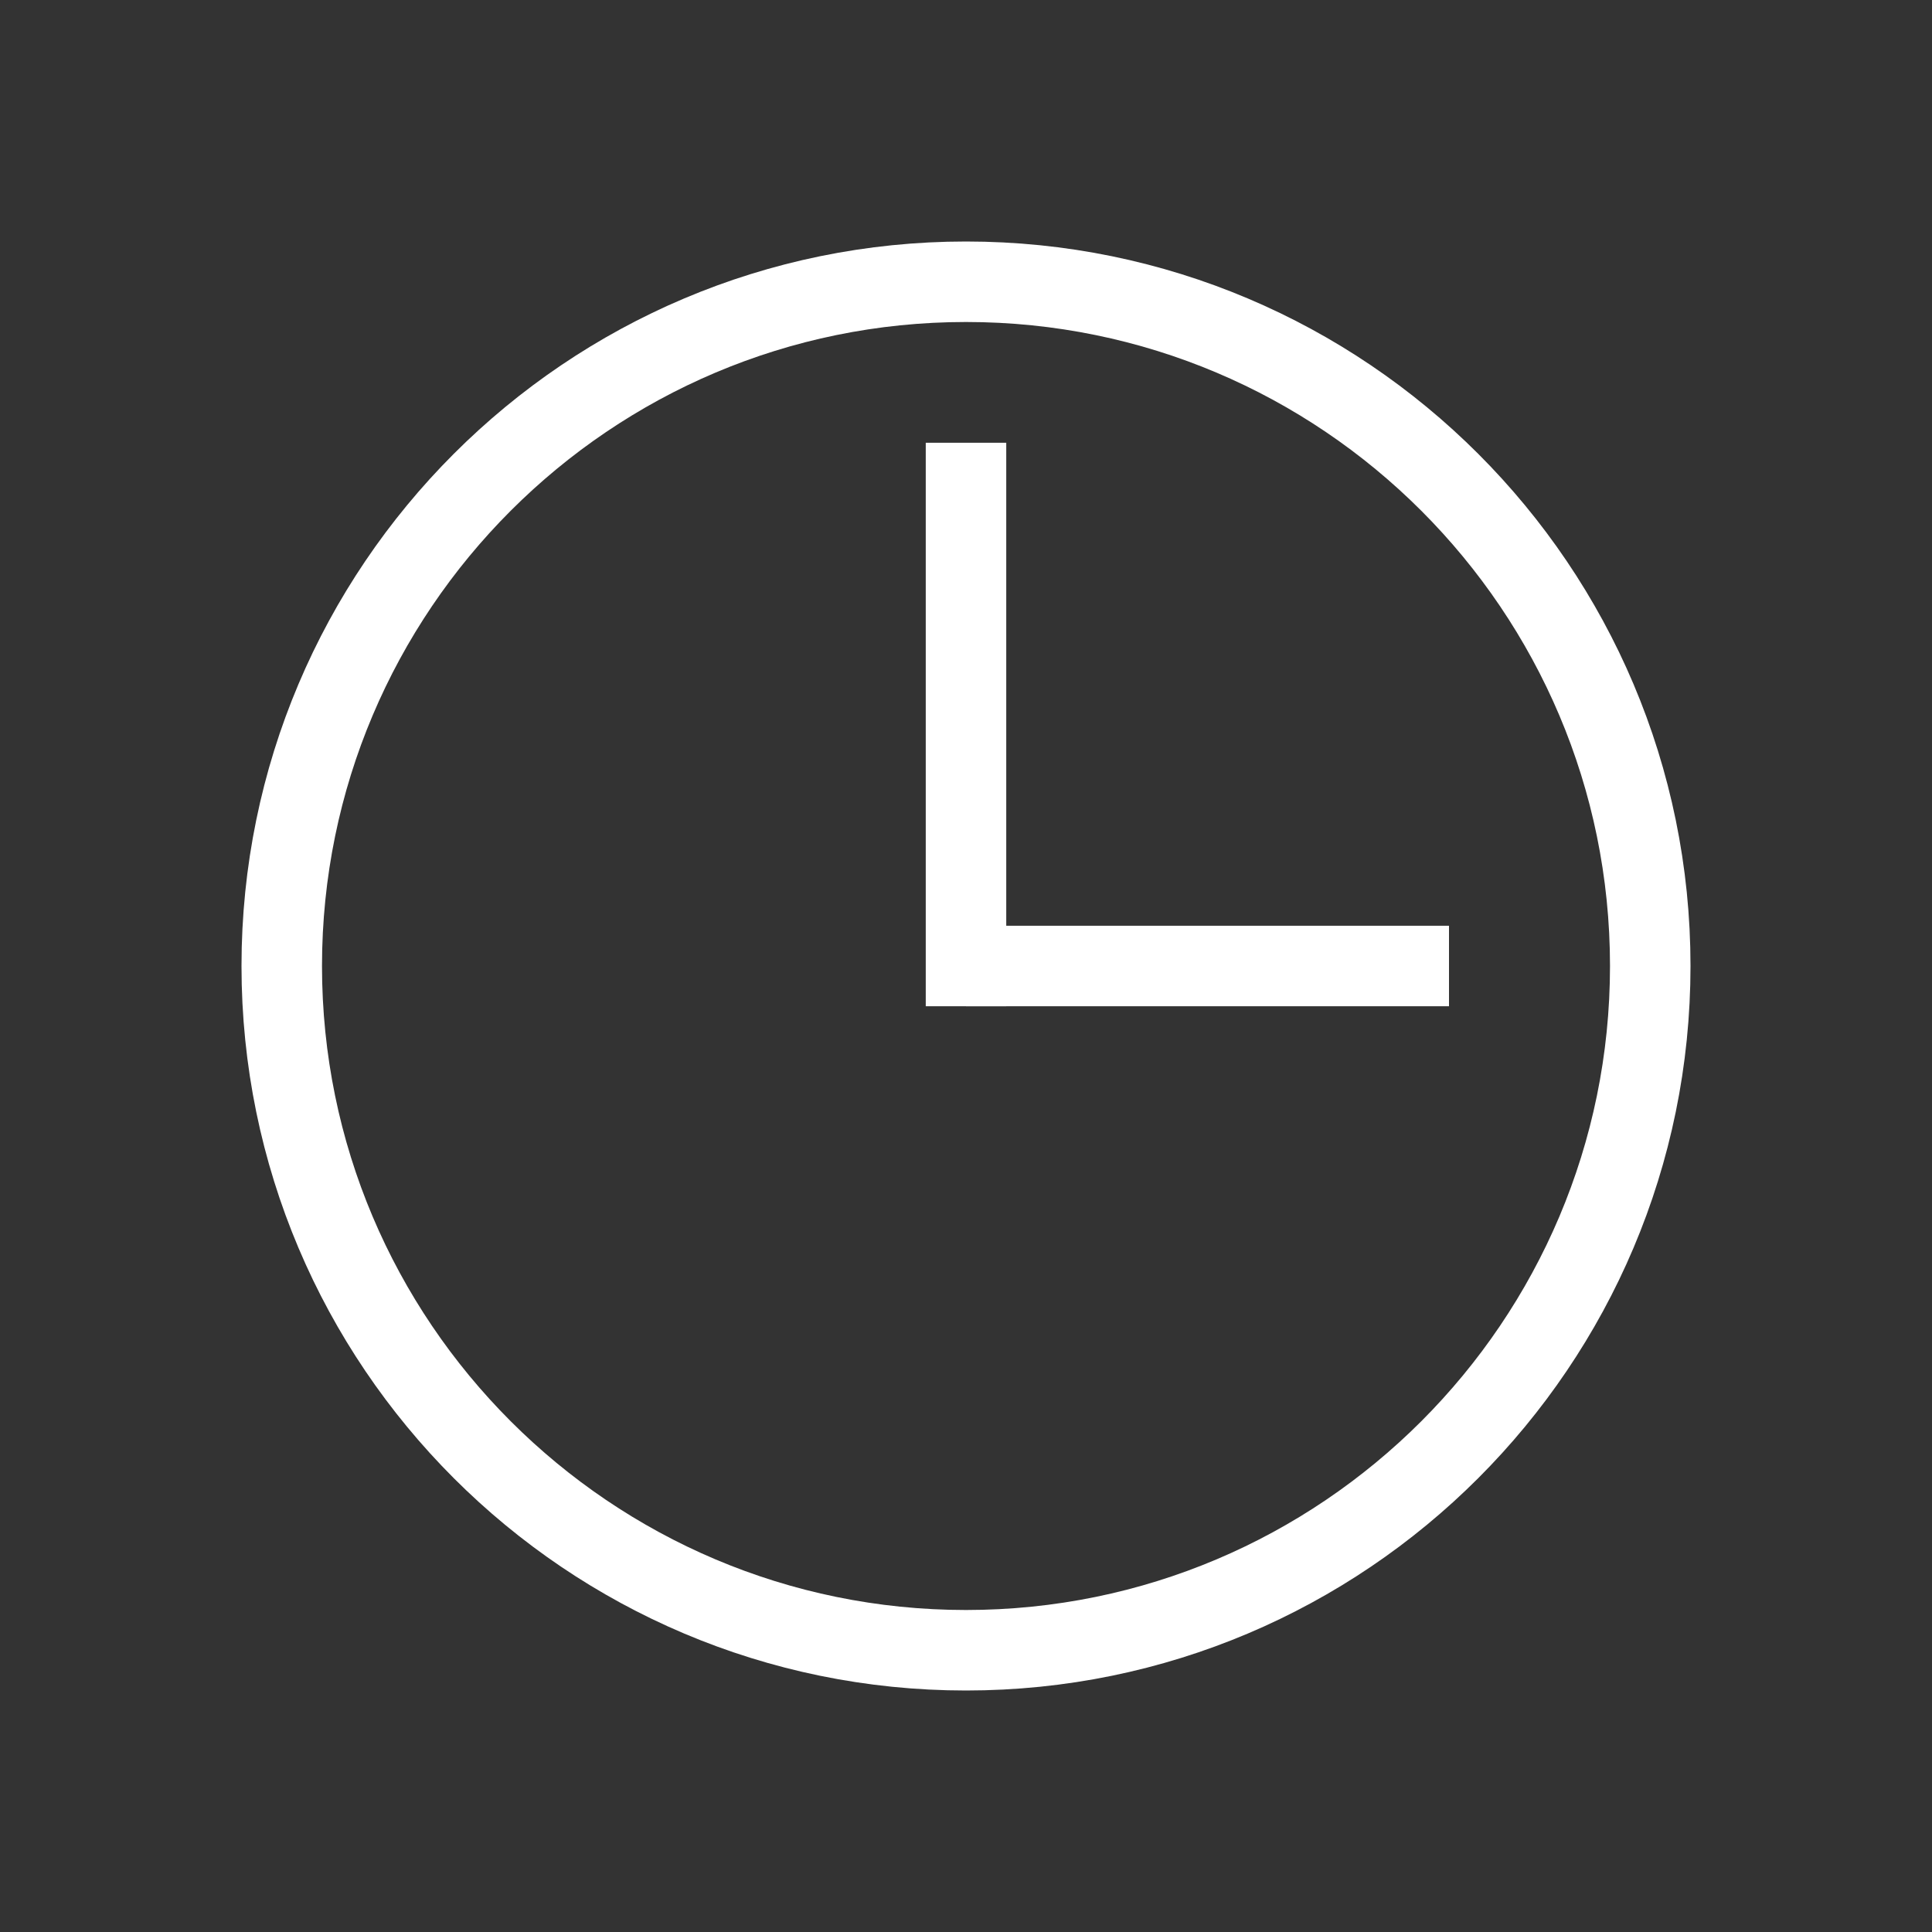
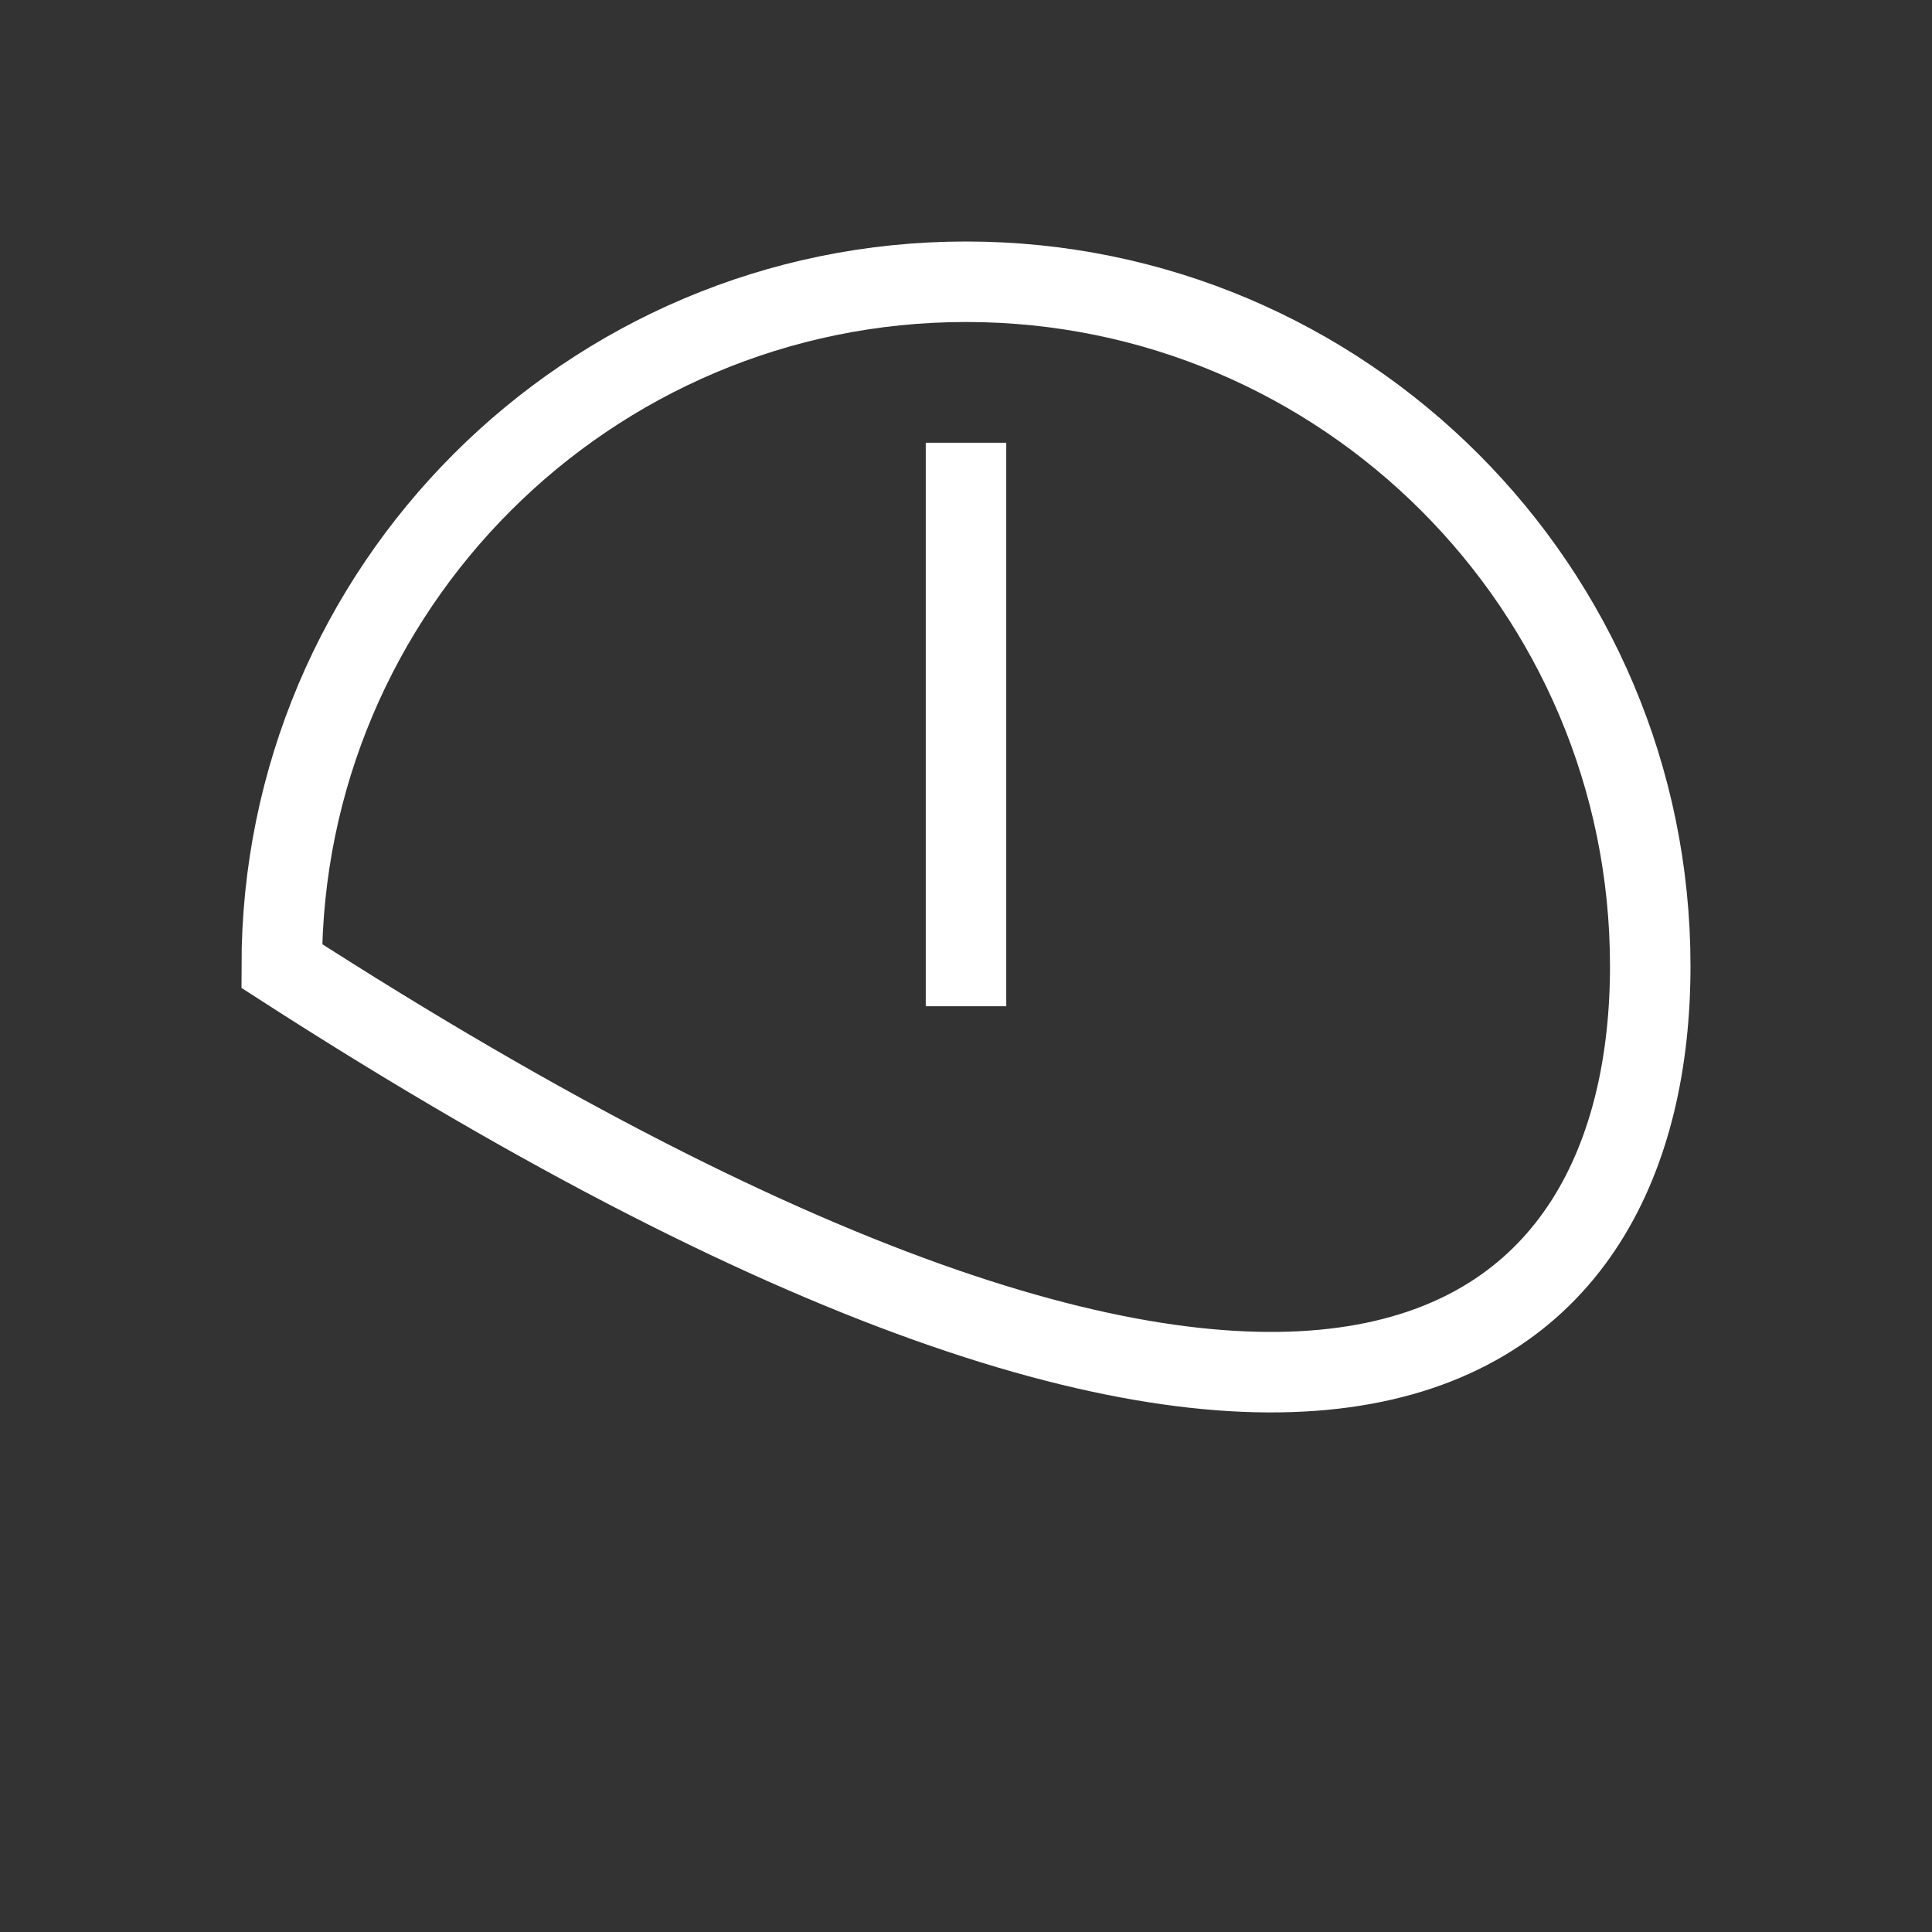
<svg xmlns="http://www.w3.org/2000/svg" width="24" height="24" viewBox="0 0 24 24" fill="none">
  <rect x="0" y="0" width="24" height="24" fill="#333333" stroke="none" />
-   <path fill-rule="evenodd" clip-rule="evenodd" d="M12 3.5C7.309 3.5 3.5 7.309 3.5 12C3.5 16.691 7.309 20.5 12 20.5C16.691 20.5 20.5 16.691 20.5 12C20.5 7.309 16.691 3.5 12 3.5Z" stroke="#ffffff" />
-   <path d="M12.5 12H17.5" stroke="#ffffff" stroke-linecap="square" />
+   <path fill-rule="evenodd" clip-rule="evenodd" d="M12 3.5C7.309 3.5 3.5 7.309 3.5 12C16.691 20.5 20.5 16.691 20.5 12C20.5 7.309 16.691 3.5 12 3.5Z" stroke="#ffffff" />
  <path d="M12 12V6" stroke="#ffffff" stroke-linecap="square" />
</svg>